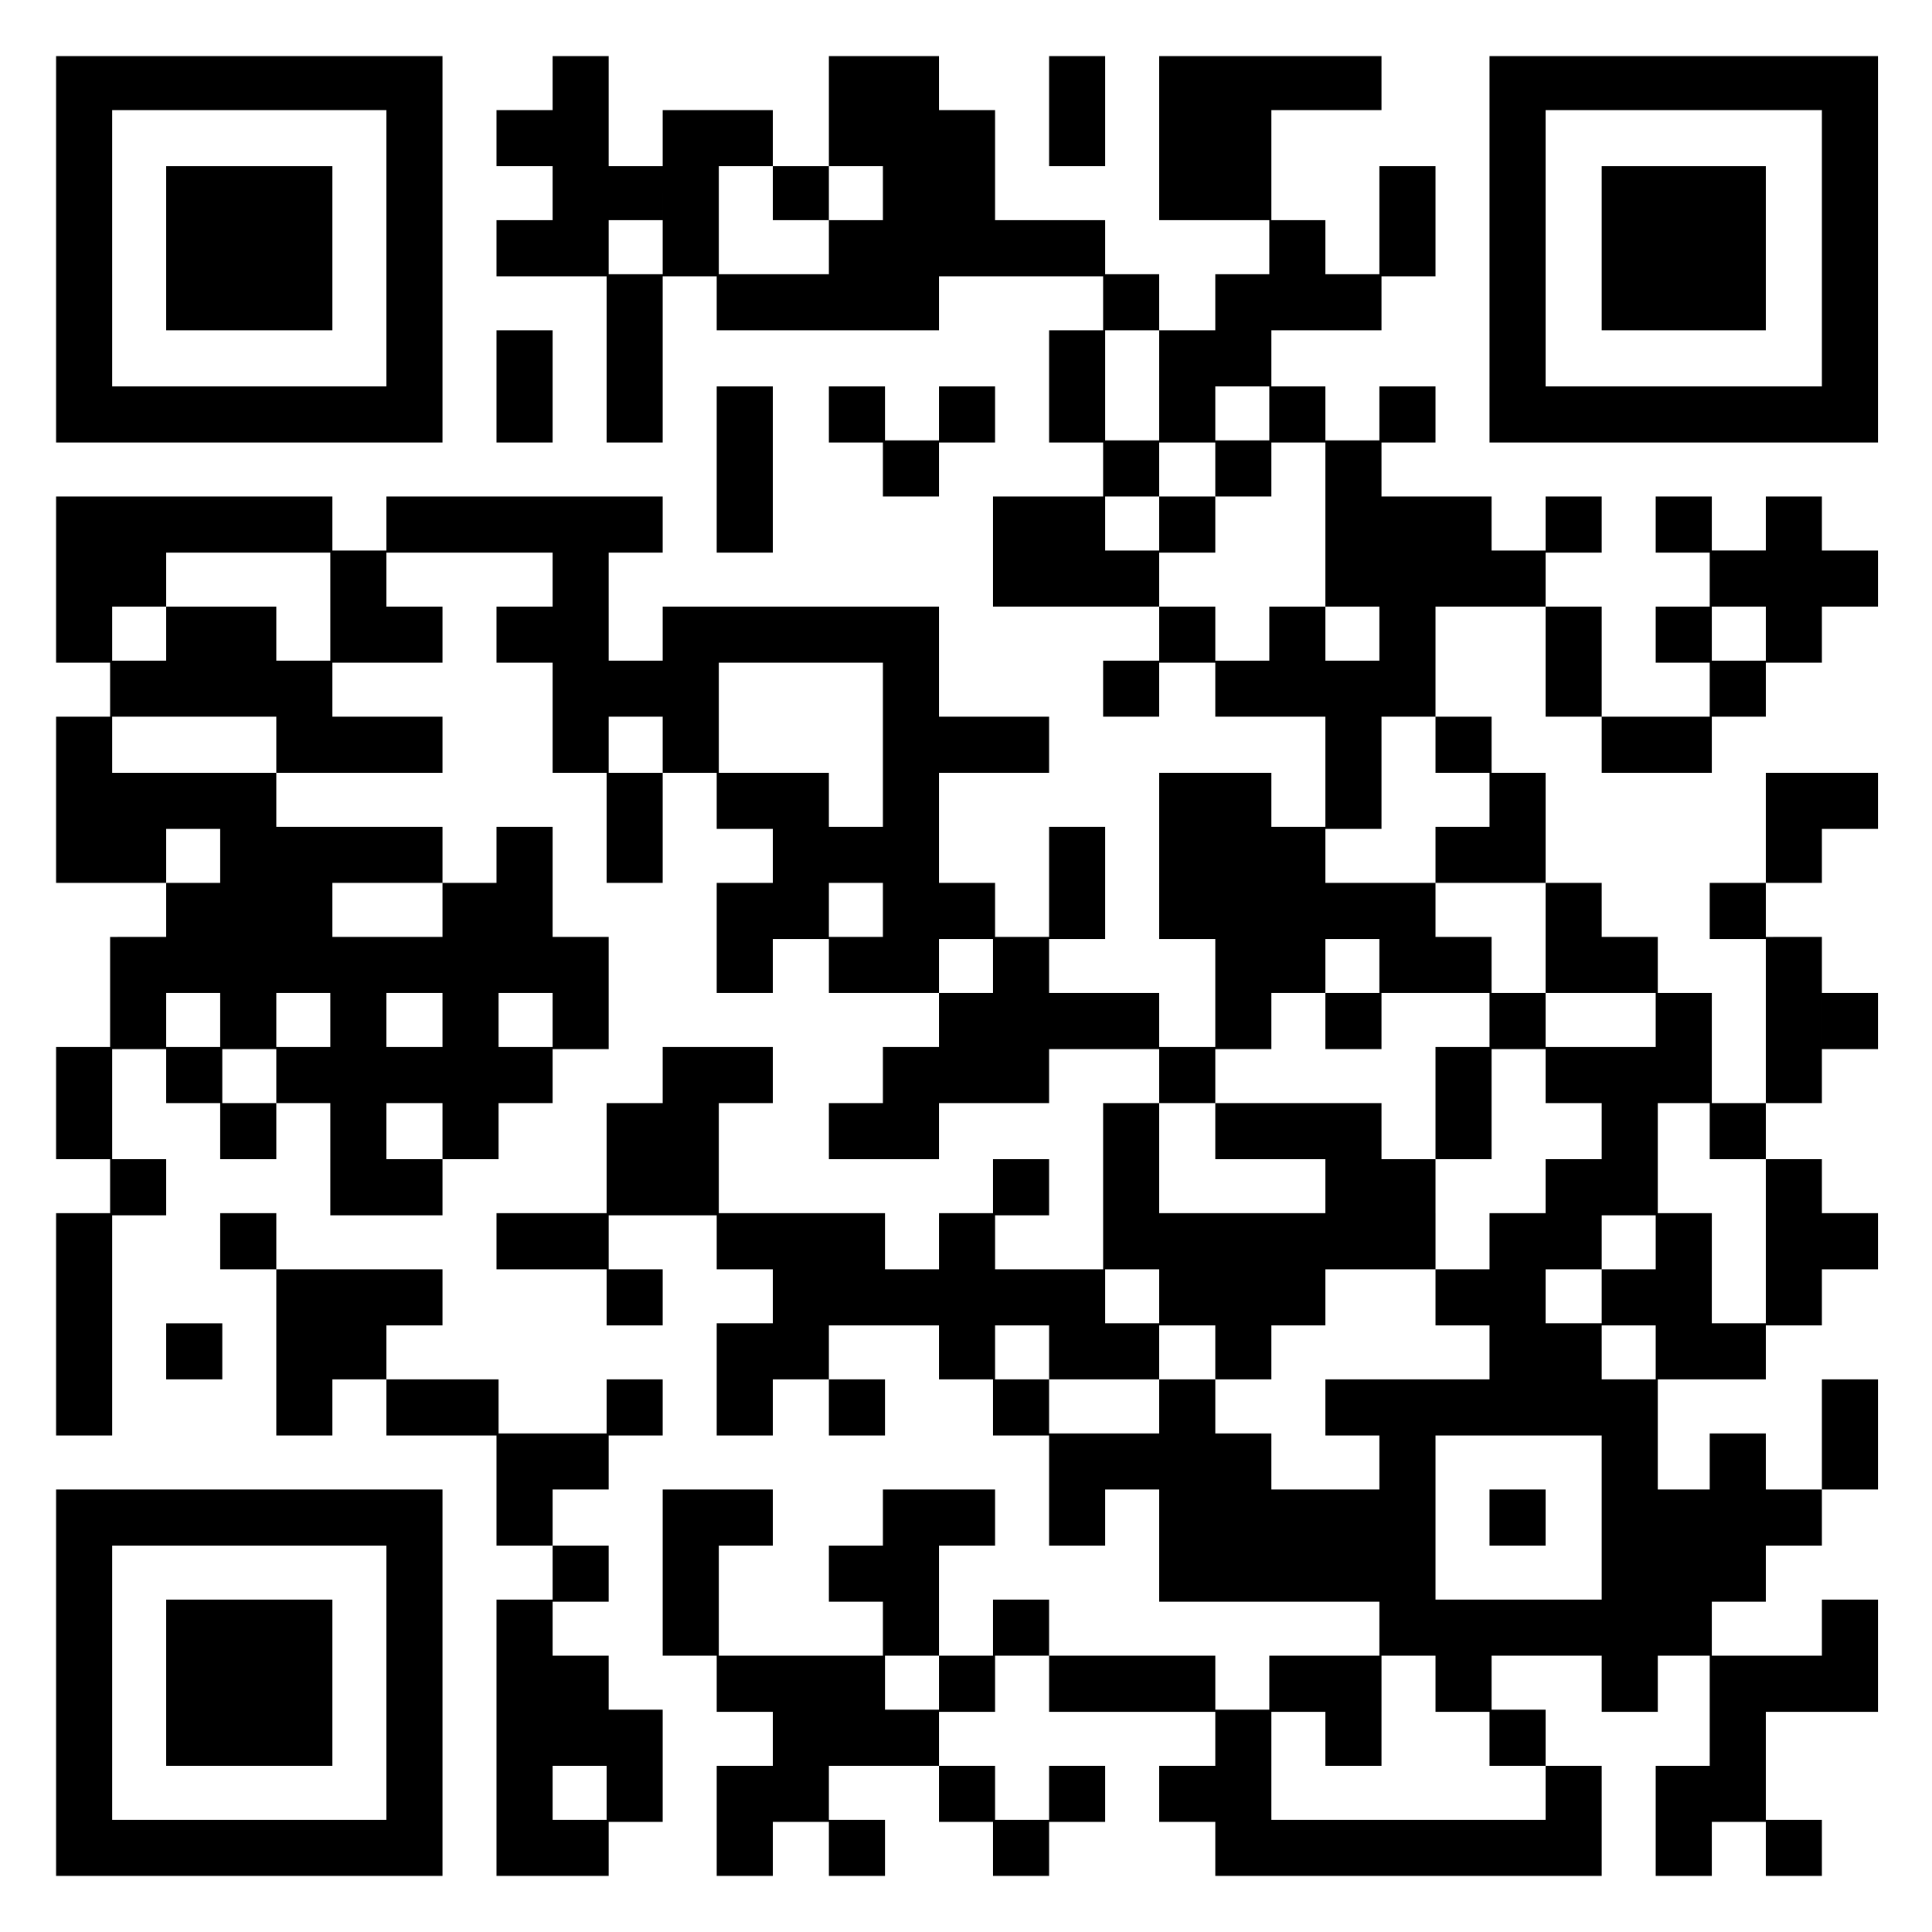
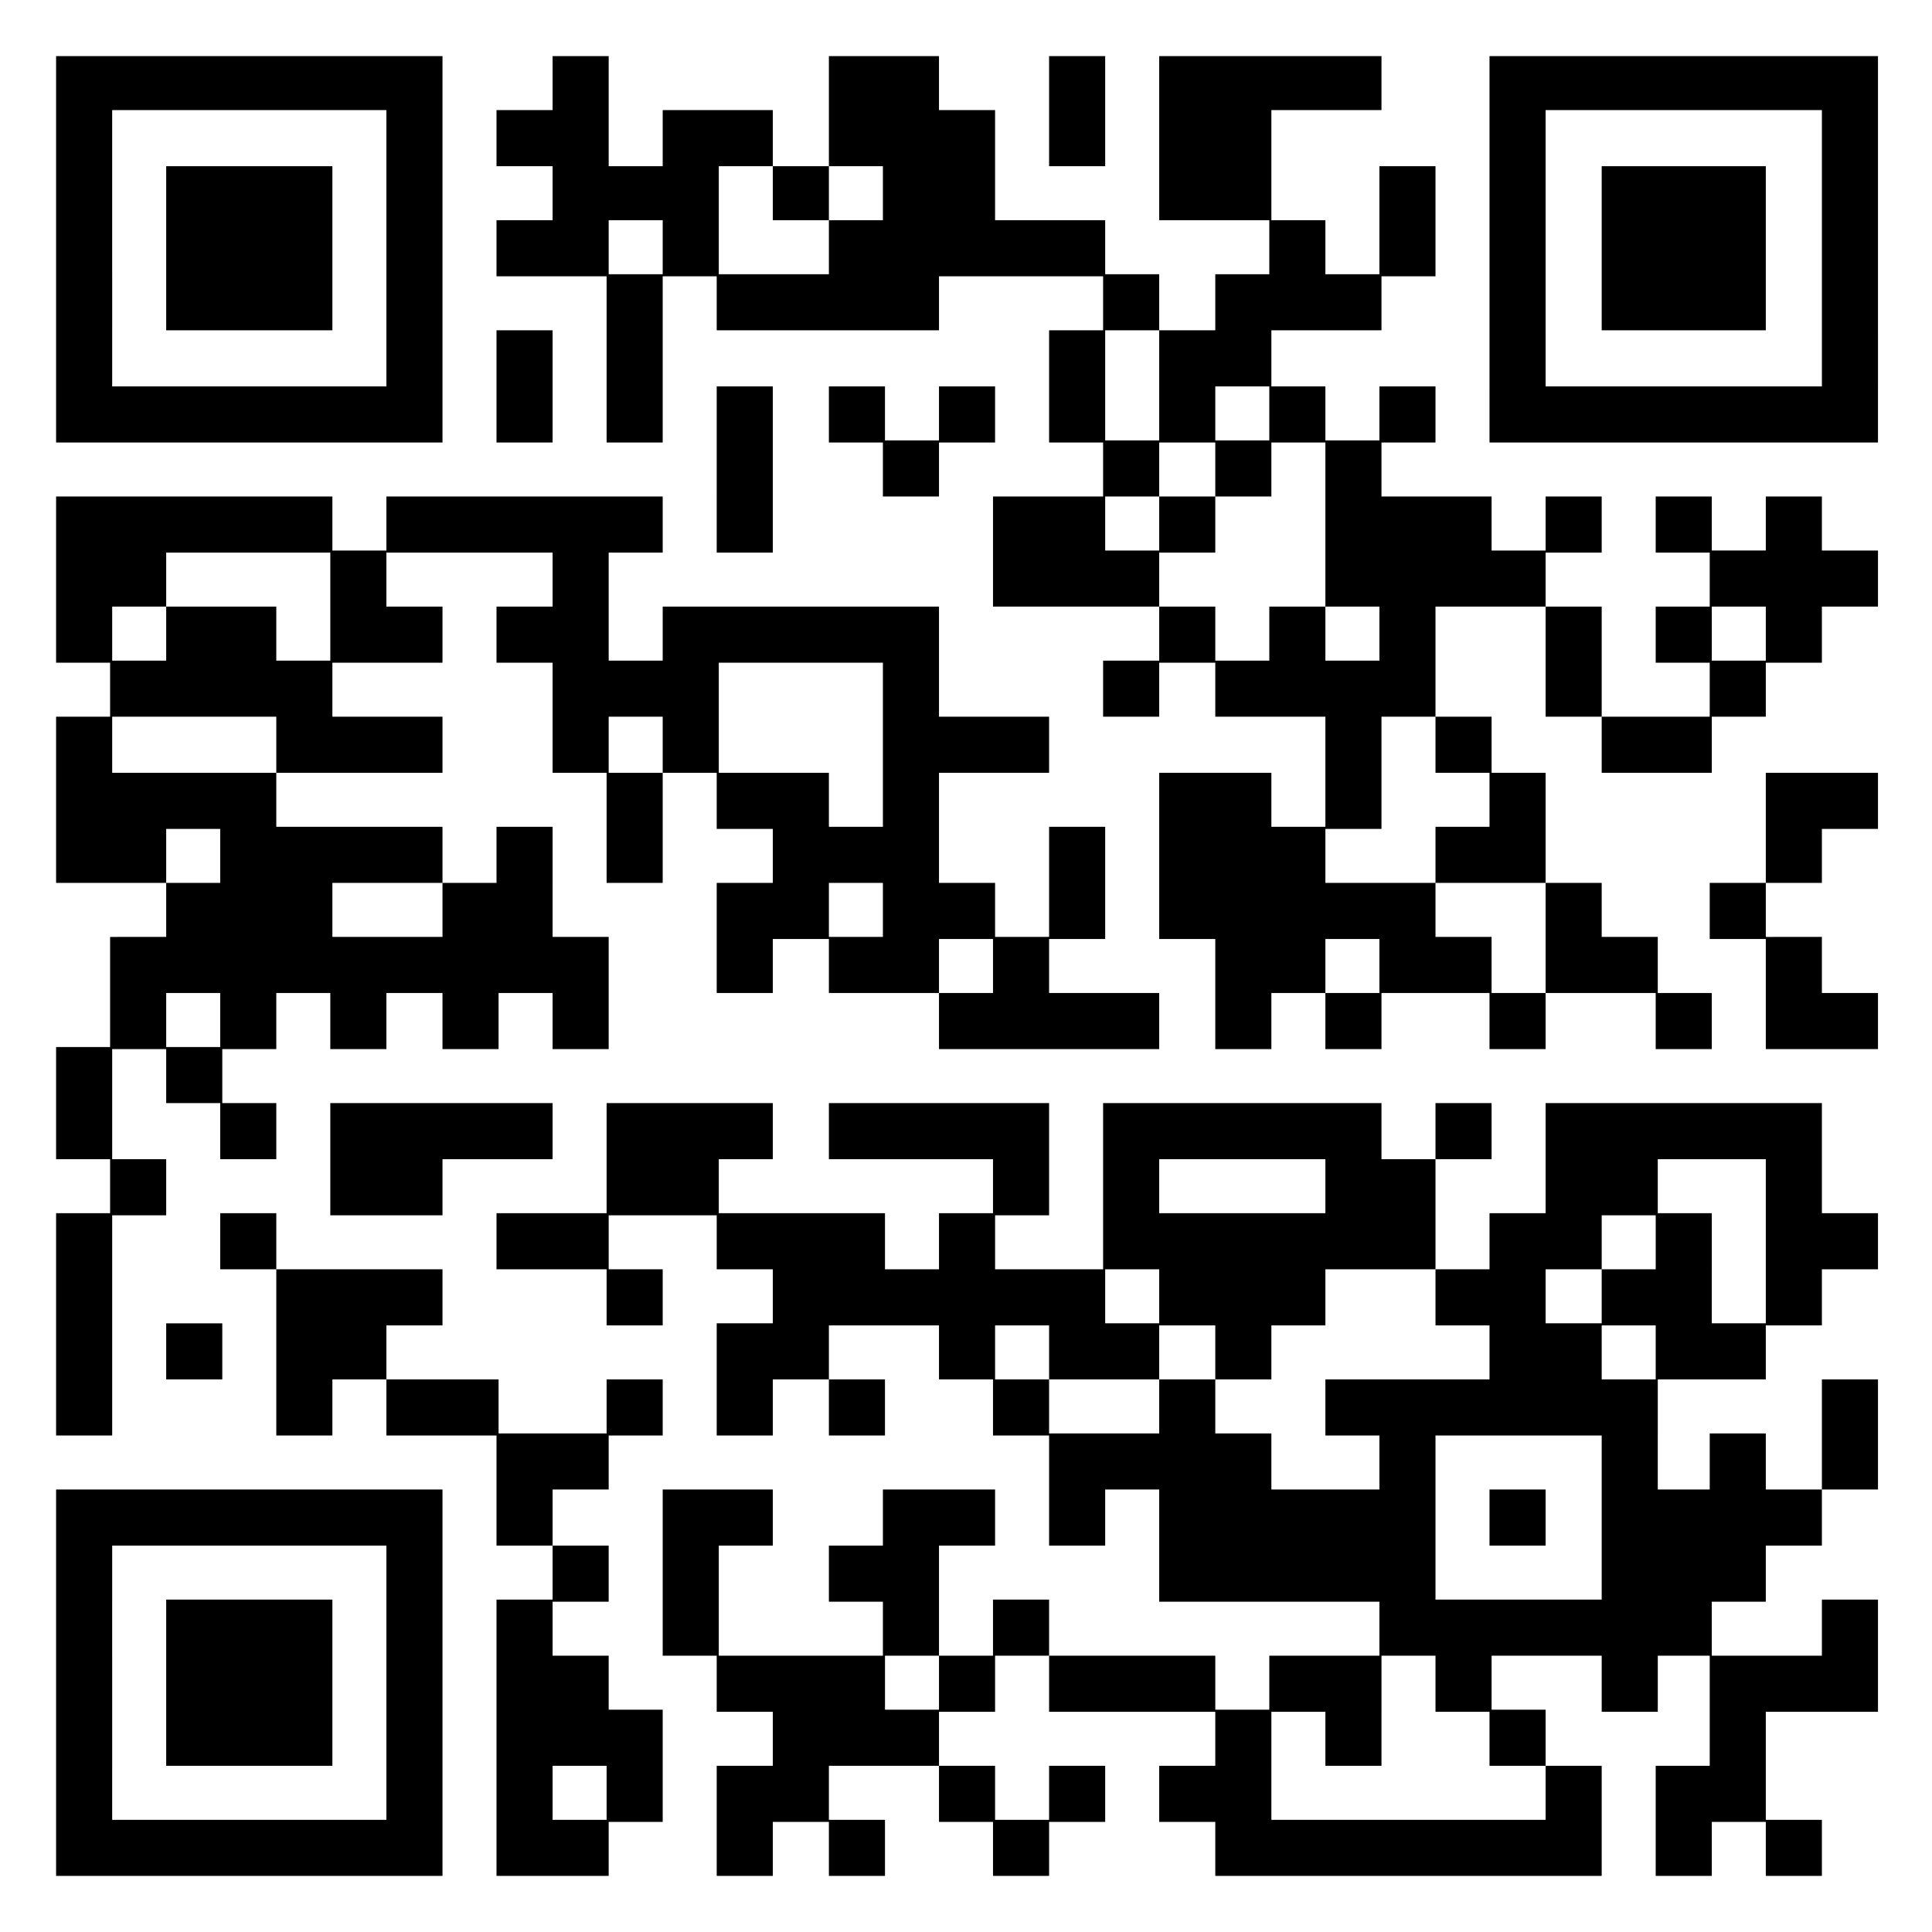
<svg xmlns="http://www.w3.org/2000/svg" width="93" height="93">
-   <path d="M0 0h93v93H0z" fill="#fff" />
-   <path d="M2.7 90.3h2.7v-2.7H2.7v2.7m2.6 0H8v-2.7H5.3v2.7m2.7 0h2.7v-2.7H8v2.7m2.6 0h2.7v-2.7h-2.7v2.7m2.7 0H16v-2.7h-2.7v2.7m2.6 0h2.7v-2.7h-2.7v2.7m2.7 0h2.7v-2.7h-2.7v2.7m5.3 0h2.7v-2.7h-2.7v2.7m2.7 0h2.7v-2.7h-2.7v2.7m7.9 0h2.7v-2.7h-2.7v2.7m5.4 0h2.7v-2.7h-2.7v2.7m7.9 0h2.7v-2.7h-2.7v2.7m10.7 0h2.7v-2.7h-2.7v2.7m2.6 0h2.7v-2.7h-2.7v2.7m2.7 0h2.7v-2.7h-2.7v2.7m2.6 0h2.7v-2.7h-2.7v2.7m2.7 0h2.7v-2.7h-2.7v2.7m2.6 0h2.7v-2.7h-2.7v2.7m2.7 0h2.7v-2.7h-2.7v2.7m5.3 0h2.7v-2.7h-2.7v2.7m5.3 0h2.7v-2.7H85v2.7M2.7 87.7h2.7V85H2.7v2.7m15.9 0h2.7V85h-2.7v2.7m5.3 0h2.7V85h-2.7v2.7m5.3 0h2.7V85h-2.7v2.7m5.3 0h2.7V85h-2.7v2.7m2.7 0h2.7V85h-2.7v2.7m8 0h2.7V85h-2.7v2.7m5.3 0h2.7V85h-2.7v2.7m5.3 0h2.7V85h-2.7v2.7m2.7 0h2.7V85h-2.7v2.7m15.9 0h2.7V85h-2.7v2.7m5.3 0h2.7V85h-2.7v2.7m2.7 0H85V85h-2.7v2.7M2.7 85h2.7v-2.7H2.7V85M8 85h2.7v-2.7H8V85m2.6 0h2.7v-2.7h-2.7V85m2.7 0H16v-2.7h-2.7V85m5.3 0h2.7v-2.7h-2.7V85m5.3 0h2.7v-2.7h-2.7V85m2.7 0h2.7v-2.7h-2.7V85m2.6 0h2.7v-2.7h-2.7V85m8 0h2.7v-2.7h-2.7V85m2.7 0h2.7v-2.7h-2.7V85m2.6 0h2.7v-2.7h-2.7V85m16 0h2.7v-2.7h-2.7V85m5.3 0h2.7v-2.7h-2.7V85m7.9 0h2.7v-2.7h-2.7V85m10.7 0H85v-2.7h-2.7V85M2.7 82.4h2.7v-2.7H2.7v2.7m5.3 0h2.7v-2.7H8v2.7m2.6 0h2.7v-2.7h-2.7v2.7m2.7 0H16v-2.7h-2.7v2.7m5.3 0h2.7v-2.7h-2.7v2.7m5.3 0h2.7v-2.7h-2.7v2.7m2.7 0h2.7v-2.7h-2.7v2.7m7.9 0h2.7v-2.7h-2.7v2.7m2.7 0h2.7v-2.7h-2.7v2.7m2.7 0h2.7v-2.7h-2.7v2.7m5.3 0h2.7v-2.7h-2.7v2.7m5.3 0h2.7v-2.7h-2.7v2.7m2.6 0h2.7v-2.7h-2.7v2.7m2.7 0h2.7v-2.7h-2.7v2.7m5.3 0h2.7v-2.7h-2.7v2.7m2.7 0h2.7v-2.7h-2.7v2.7m5.3 0h2.7v-2.7h-2.7v2.7m8 0h2.7v-2.7h-2.7v2.7m5.3 0H85v-2.7h-2.7v2.7m2.7 0h2.7v-2.7H85v2.7m2.7 0h2.7v-2.7h-2.7v2.7m-85-2.7h2.7V77H2.7v2.7m5.3 0h2.7V77H8v2.7m2.6 0h2.7V77h-2.7v2.7m2.7 0H16V77h-2.7v2.7m5.3 0h2.7V77h-2.7v2.7m5.3 0h2.7V77h-2.7v2.7m8 0h2.7V77h-2.7v2.7m10.6 0h2.7V77h-2.7v2.7m5.3 0h2.7V77h-2.7v2.7m18.6 0h2.7V77h-2.7v2.7m2.7 0h2.7V77h-2.7v2.7m2.6 0h2.7V77h-2.7v2.7m2.7 0h2.7V77h-2.7v2.7m2.7 0h2.7V77h-2.7v2.7m2.6 0h2.7V77h-2.7v2.7m8 0h2.7V77h-2.7v2.7m-85-2.6h2.7v-2.7H2.7v2.7m15.9 0h2.7v-2.7h-2.7v2.7m8 0h2.7v-2.7h-2.7v2.7m5.3 0h2.7v-2.7h-2.7v2.7m8 0h2.7v-2.7h-2.7v2.7m2.6 0h2.7v-2.7h-2.7v2.7m13.3 0h2.7v-2.7h-2.7v2.7m2.7 0h2.7v-2.7h-2.7v2.7m2.6 0h2.7v-2.7h-2.7v2.7m2.7 0h2.7v-2.7h-2.7v2.7m2.6 0h2.7v-2.7h-2.7v2.7m10.7 0h2.7v-2.7h-2.7v2.7m2.6 0h2.7v-2.7h-2.7v2.7m2.7 0H85v-2.7h-2.7v2.7M2.7 74.4h2.7v-2.7H2.7v2.7m2.6 0H8v-2.7H5.3v2.7m2.7 0h2.7v-2.7H8v2.7m2.6 0h2.7v-2.7h-2.7v2.7m2.7 0H16v-2.7h-2.7v2.7m2.6 0h2.7v-2.7h-2.7v2.7m2.7 0h2.7v-2.7h-2.7v2.7m5.3 0h2.7v-2.7h-2.7v2.7m8 0h2.7v-2.7h-2.7v2.7m2.6 0h2.7v-2.7h-2.7v2.7m8 0h2.7v-2.7h-2.7v2.7m2.7 0h2.7v-2.7h-2.7v2.7m5.3 0h2.7v-2.7h-2.7v2.7m5.3 0h2.7v-2.7h-2.7v2.7m2.7 0h2.7v-2.7h-2.7v2.7m2.6 0h2.7v-2.7h-2.7v2.7m2.7 0h2.7v-2.7h-2.7v2.7m2.6 0h2.7v-2.7h-2.7v2.7m5.3 0h2.7v-2.7h-2.7v2.7m5.4 0h2.7v-2.7h-2.7v2.7m2.6 0h2.7v-2.7h-2.7v2.7m2.7 0H85v-2.7h-2.7v2.7m2.7 0h2.7v-2.7H85v2.7m-61.1-2.7h2.7V69h-2.7v2.7m2.7 0h2.7V69h-2.7v2.7m23.9 0h2.7V69h-2.7v2.7m2.6 0h2.7V69h-2.7v2.7m2.7 0h2.7V69h-2.7v2.7m2.7 0h2.7V69h-2.7v2.7m7.9 0h2.7V69h-2.7v2.7m10.7 0h2.7V69h-2.7v2.7m5.3 0H85V69h-2.7v2.7m5.4 0h2.7V69h-2.7v2.7m-85-2.6h2.7v-2.7H2.7v2.7m10.6 0H16v-2.7h-2.7v2.7m5.3 0h2.7v-2.7h-2.7v2.7m2.7 0H24v-2.7h-2.7v2.7m7.9 0h2.7v-2.7h-2.7v2.7m5.3 0h2.7v-2.7h-2.7v2.7m5.4 0h2.7v-2.7h-2.7v2.7m7.9 0h2.7v-2.7h-2.7v2.7m8 0h2.7v-2.7h-2.7v2.7m8 0h2.7v-2.7h-2.7v2.7m2.6 0h2.7v-2.7h-2.7v2.7m2.7 0h2.7v-2.7h-2.7v2.7m2.6 0h2.7v-2.7h-2.7v2.7m2.7 0h2.7v-2.7h-2.7v2.7m2.7 0h2.7v-2.7h-2.7v2.7m10.6 0h2.7v-2.7h-2.7v2.7m-85-2.7h2.7v-2.7H2.7v2.7m5.3 0h2.7v-2.7H8v2.7m5.3 0H16v-2.7h-2.7v2.7m2.6 0h2.7v-2.7h-2.7v2.7m18.6 0h2.7v-2.7h-2.7v2.7m2.7 0h2.7v-2.7h-2.7v2.7m8 0h2.7v-2.7h-2.7v2.7m5.3 0h2.7v-2.7h-2.7v2.7m2.6 0h2.7v-2.7h-2.7v2.7m5.4 0h2.7v-2.7h-2.7v2.7m13.2 0h2.7v-2.7h-2.7v2.7m2.7 0h2.7v-2.7h-2.7v2.7m5.3 0h2.7v-2.7h-2.7v2.7m2.7 0H85v-2.7h-2.7v2.7M2.7 63.8h2.7v-2.7H2.7v2.7m10.6 0H16v-2.7h-2.7v2.7m2.6 0h2.7v-2.7h-2.7v2.7m2.7 0h2.7v-2.7h-2.7v2.7m10.6 0h2.7v-2.7h-2.7v2.7m8 0h2.7v-2.7h-2.7v2.7m2.7 0h2.7v-2.7h-2.7v2.7m2.6 0h2.7v-2.7h-2.7v2.7m2.7 0h2.7v-2.7h-2.7v2.7m2.6 0h2.7v-2.7h-2.7v2.7m2.7 0h2.7v-2.7h-2.7v2.7m5.3 0h2.7v-2.7h-2.7v2.7m2.7 0h2.7v-2.7h-2.7v2.7m2.6 0h2.7v-2.7h-2.7v2.7m8 0h2.7v-2.7h-2.7v2.7m2.6 0h2.7v-2.7h-2.7v2.7m5.4 0h2.7v-2.7h-2.7v2.7m2.6 0h2.7v-2.7h-2.7v2.7m5.3 0h2.7v-2.7H85v2.7M2.7 61.1h2.7v-2.7H2.7v2.7m7.9 0h2.7v-2.7h-2.7v2.7m13.3 0h2.7v-2.7h-2.7v2.7m2.7 0h2.7v-2.7h-2.7v2.7m7.9 0h2.7v-2.7h-2.7v2.7m2.7 0h2.7v-2.7h-2.7v2.7m2.7 0h2.7v-2.7h-2.7v2.7m5.3 0h2.7v-2.7h-2.7v2.7m7.9 0h2.7v-2.7h-2.7v2.7m2.7 0h2.7v-2.7h-2.7v2.7m2.7 0h2.7v-2.7h-2.7v2.7m2.6 0h2.7v-2.7h-2.7v2.7m2.7 0h2.7v-2.7h-2.7v2.7m2.6 0h2.7v-2.7h-2.7v2.7m5.3 0h2.7v-2.7h-2.7v2.7m2.7 0h2.7v-2.7h-2.7v2.7m5.3 0h2.7v-2.7h-2.7v2.7m5.3 0h2.7v-2.7H85v2.7m2.7 0h2.7v-2.7h-2.7v2.7M5.3 58.5H8v-2.7H5.3v2.7m10.6 0h2.7v-2.7h-2.7v2.7m2.7 0h2.7v-2.7h-2.7v2.7m10.6 0h2.7v-2.7h-2.7v2.7m2.7 0h2.7v-2.7h-2.7v2.7m15.9 0h2.7v-2.7h-2.7v2.7m5.3 0h2.7v-2.7h-2.7v2.7m10.7 0h2.7v-2.7h-2.7v2.7m2.6 0h2.7v-2.7h-2.7v2.7m8 0h2.7v-2.7h-2.7v2.7m2.7 0h2.7v-2.7h-2.7v2.7m7.9 0h2.7v-2.7H85v2.7M2.7 55.8h2.7v-2.7H2.7v2.7m7.9 0h2.7v-2.7h-2.7v2.7m5.3 0h2.7v-2.7h-2.7v2.7m5.4 0H24v-2.7h-2.7v2.7m7.9 0h2.7v-2.7h-2.7v2.7m2.7 0h2.7v-2.7h-2.7v2.7m8 0h2.7v-2.7h-2.7v2.7m2.6 0h2.7v-2.7h-2.7v2.7m10.6 0h2.7v-2.7h-2.7v2.7m5.4 0h2.7v-2.7h-2.7v2.7m2.6 0h2.7v-2.7h-2.7v2.7m2.7 0h2.7v-2.7h-2.7v2.7m5.3 0h2.7v-2.7h-2.7v2.7m8 0h2.7v-2.7h-2.7v2.7m5.3 0H85v-2.7h-2.7v2.7M2.7 53.1h2.7v-2.7H2.7v2.7m5.3 0h2.7v-2.7H8v2.7m5.3 0H16v-2.7h-2.7v2.7m2.6 0h2.7v-2.7h-2.7v2.7m2.7 0h2.7v-2.7h-2.7v2.7m2.7 0H24v-2.7h-2.7v2.7m2.6 0h2.7v-2.7h-2.7v2.7m8 0h2.7v-2.7h-2.7v2.7m2.6 0h2.7v-2.7h-2.7v2.7m8 0h2.7v-2.7h-2.7v2.7m2.7 0h2.7v-2.7h-2.7v2.7m2.6 0h2.7v-2.7h-2.7v2.7m8 0h2.7v-2.7h-2.7v2.7m13.3 0h2.7v-2.7h-2.7v2.7m5.3 0h2.7v-2.7h-2.7v2.7m2.7 0h2.7v-2.7h-2.7v2.7m2.6 0h2.7v-2.7h-2.7v2.7m5.3 0h2.7v-2.7H85v2.7M5.3 50.5H8v-2.7H5.3v2.7m5.3 0h2.7v-2.7h-2.7v2.7m5.3 0h2.7v-2.7h-2.7v2.7m5.4 0H24v-2.7h-2.7v2.7m5.3 0h2.7v-2.7h-2.7v2.7m18.6 0h2.7v-2.7h-2.7v2.7m2.6 0h2.7v-2.7h-2.7v2.7m2.7 0h2.7v-2.7h-2.7v2.7m2.6 0h2.7v-2.7h-2.7v2.7m5.4 0h2.7v-2.7h-2.7v2.7m5.3 0h2.7v-2.7h-2.7v2.7m7.9 0h2.7v-2.7h-2.7v2.7m8 0h2.7v-2.7h-2.7v2.7m5.3 0h2.7v-2.7H85v2.7m2.7 0h2.7v-2.7h-2.7v2.7M5.3 47.8H8v-2.7H5.3v2.7m2.7 0h2.7v-2.7H8v2.7m2.6 0h2.7v-2.7h-2.7v2.7m2.7 0H16v-2.7h-2.7v2.7m2.6 0h2.7v-2.7h-2.7v2.7m2.7 0h2.7v-2.7h-2.7v2.7m2.7 0H24v-2.7h-2.7v2.7m2.6 0h2.7v-2.7h-2.7v2.7m2.7 0h2.7v-2.7h-2.7v2.7m7.9 0h2.7v-2.7h-2.7v2.7m5.4 0h2.7v-2.7h-2.7v2.7m2.6 0h2.7v-2.7h-2.7v2.7m5.3 0h2.7v-2.7h-2.7v2.7m10.7 0h2.7v-2.7h-2.7v2.7m2.6 0h2.7v-2.7h-2.7v2.7m5.3 0h2.7v-2.7h-2.7v2.7m2.7 0h2.7v-2.7h-2.7v2.7m5.3 0h2.7v-2.7h-2.7v2.7m2.7 0h2.7v-2.7h-2.7v2.7m7.9 0h2.7v-2.7H85v2.7M8 45.2h2.7v-2.7H8v2.7m2.6 0h2.7v-2.7h-2.7v2.7m2.7 0H16v-2.7h-2.7v2.7m8 0H24v-2.7h-2.7v2.7m2.6 0h2.7v-2.7h-2.7v2.7m10.6 0h2.7v-2.7h-2.7v2.7m2.7 0h2.7v-2.7h-2.7v2.7m5.3 0h2.7v-2.7h-2.7v2.7m2.7 0h2.7v-2.7h-2.7v2.7m5.3 0h2.7v-2.7h-2.7v2.7m5.3 0h2.7v-2.7h-2.7v2.7m2.7 0h2.7v-2.7h-2.7v2.7m2.6 0h2.7v-2.7h-2.7v2.7m2.7 0h2.7v-2.7h-2.7v2.7m2.6 0h2.7v-2.7h-2.7v2.7m8 0h2.7v-2.7h-2.7v2.7m8 0H85v-2.7h-2.7v2.7M2.7 42.5h2.7v-2.7H2.7v2.7m2.6 0H8v-2.7H5.3v2.7m5.3 0h2.7v-2.7h-2.7v2.7m2.7 0H16v-2.7h-2.7v2.7m2.6 0h2.7v-2.7h-2.7v2.7m2.7 0h2.7v-2.7h-2.7v2.7m5.3 0h2.7v-2.7h-2.7v2.7m5.3 0h2.7v-2.7h-2.7v2.7m8 0h2.7v-2.7h-2.7v2.7m2.7 0h2.7v-2.7h-2.7v2.7m2.6 0h2.7v-2.7h-2.7v2.7m8 0h2.7v-2.7h-2.7v2.7m5.3 0h2.7v-2.7h-2.7v2.7m2.7 0h2.7v-2.7h-2.7v2.7m2.6 0h2.7v-2.7h-2.7v2.7m8 0h2.7v-2.7h-2.7v2.7m2.6 0h2.7v-2.7h-2.7v2.7m13.3 0h2.7v-2.7H85v2.7M2.7 39.9h2.7v-2.7H2.7v2.7m2.6 0H8v-2.7H5.3v2.7m2.7 0h2.7v-2.7H8v2.7m2.6 0h2.7v-2.7h-2.7v2.7m18.6 0h2.7v-2.7h-2.7v2.7m5.3 0h2.7v-2.7h-2.7v2.7m2.7 0h2.7v-2.7h-2.7v2.7m5.3 0h2.7v-2.7h-2.7v2.7m13.3 0h2.7v-2.7h-2.7v2.7m2.7 0h2.7v-2.7h-2.7v2.7m5.3 0h2.7v-2.7h-2.7v2.7m7.9 0h2.7v-2.7h-2.7v2.7m13.3 0h2.7v-2.7H85v2.7m2.7 0h2.7v-2.7h-2.7v2.7m-85-2.7h2.7v-2.7H2.7v2.7m10.6 0H16v-2.7h-2.7v2.7m2.6 0h2.7v-2.7h-2.7v2.7m2.7 0h2.7v-2.7h-2.7v2.7m8 0h2.7v-2.7h-2.7v2.7m5.3 0h2.7v-2.7h-2.7v2.7m10.6 0h2.7v-2.7h-2.7v2.7m2.7 0h2.7v-2.7h-2.7v2.7m2.6 0h2.7v-2.7h-2.7v2.7m16 0h2.7v-2.7h-2.7v2.7m5.3 0h2.7v-2.7h-2.7v2.7m8 0h2.7v-2.7h-2.7v2.7m2.6 0h2.7v-2.7h-2.7v2.7M5.3 34.5H8v-2.7H5.3v2.7m2.7 0h2.7v-2.7H8v2.7m2.6 0h2.7v-2.7h-2.7v2.7m2.7 0H16v-2.7h-2.7v2.7m13.3 0h2.7v-2.7h-2.7v2.7m2.6 0h2.7v-2.7h-2.7v2.7m2.7 0h2.7v-2.7h-2.7v2.7m10.6 0h2.7v-2.7h-2.7v2.7m10.6 0h2.7v-2.7h-2.7v2.7m5.4 0h2.7v-2.7h-2.7v2.7m2.6 0h2.7v-2.7h-2.7v2.7m2.7 0h2.7v-2.7h-2.7v2.7m2.6 0h2.7v-2.7h-2.7v2.7m8 0h2.7v-2.7h-2.7v2.7m8 0H85v-2.7h-2.7v2.7M2.7 31.9h2.7v-2.7H2.7v2.7m5.3 0h2.7v-2.7H8v2.7m2.6 0h2.7v-2.7h-2.7v2.7m5.3 0h2.7v-2.7h-2.7v2.7m2.7 0h2.7v-2.7h-2.7v2.7m5.3 0h2.7v-2.7h-2.7v2.7m2.7 0h2.7v-2.7h-2.7v2.7m5.3 0h2.7v-2.7h-2.7v2.7m2.6 0h2.7v-2.7h-2.7v2.7m2.7 0h2.7v-2.7h-2.7v2.7m2.7 0h2.7v-2.7h-2.7v2.7m2.6 0h2.7v-2.7h-2.7v2.7m13.3 0h2.7v-2.7h-2.7v2.7m5.3 0h2.7v-2.7h-2.7v2.7m5.3 0h2.7v-2.7h-2.7v2.7m8 0h2.7v-2.7h-2.7v2.7m5.3 0h2.7v-2.7h-2.7v2.7m5.3 0h2.7v-2.7H85v2.7M2.7 29.2h2.7v-2.7H2.7v2.7m2.6 0H8v-2.7H5.3v2.7m10.6 0h2.7v-2.7h-2.7v2.7m10.7 0h2.7v-2.7h-2.7v2.7m21.2 0h2.7v-2.7h-2.7v2.7m2.7 0h2.7v-2.7h-2.7v2.7m2.6 0h2.7v-2.7h-2.7v2.7m10.7 0h2.7v-2.7h-2.7v2.7m2.6 0h2.7v-2.7h-2.7v2.7m2.7 0h2.7v-2.7h-2.7v2.7m2.6 0h2.7v-2.7h-2.7v2.7m10.7 0H85v-2.7h-2.7v2.7m2.7 0h2.7v-2.7H85v2.7m2.7 0h2.7v-2.7h-2.7v2.7m-85-2.6h2.7v-2.7H2.7v2.7m2.6 0H8v-2.7H5.3v2.7m2.7 0h2.7v-2.7H8v2.7m2.6 0h2.7v-2.7h-2.7v2.7m2.7 0H16v-2.7h-2.7v2.7m5.3 0h2.7v-2.7h-2.7v2.7m2.7 0H24v-2.7h-2.7v2.7m2.6 0h2.7v-2.7h-2.7v2.7m2.7 0h2.7v-2.7h-2.7v2.7m2.6 0h2.7v-2.7h-2.7v2.7m5.3 0h2.7v-2.7h-2.7v2.7m13.3 0h2.7v-2.7h-2.7v2.7m2.7 0h2.7v-2.7h-2.7v2.7m5.3 0h2.7v-2.7h-2.7v2.7m8 0h2.7v-2.7h-2.7v2.7m2.6 0h2.7v-2.7h-2.7v2.7m2.7 0h2.7v-2.7h-2.7v2.7m5.3 0h2.7v-2.7h-2.7v2.7m5.3 0h2.7v-2.7h-2.7v2.7m5.3 0h2.7v-2.7H85v2.7m-50.5-2.7h2.7v-2.7h-2.7v2.7m8 0h2.7v-2.7h-2.7v2.7m10.6 0h2.7v-2.7h-2.7v2.7m5.4 0h2.7v-2.7h-2.7v2.7m5.3 0h2.7v-2.7h-2.7v2.7M2.7 21.3h2.7v-2.7H2.7v2.7m2.6 0H8v-2.7H5.3v2.7m2.7 0h2.7v-2.7H8v2.7m2.6 0h2.7v-2.7h-2.7v2.7m2.7 0H16v-2.7h-2.7v2.7m2.6 0h2.7v-2.7h-2.7v2.7m2.7 0h2.7v-2.7h-2.7v2.7m5.3 0h2.7v-2.7h-2.7v2.7m5.3 0h2.7v-2.7h-2.7v2.7m5.3 0h2.7v-2.7h-2.7v2.7m5.4 0h2.7v-2.7h-2.7v2.7m5.3 0h2.7v-2.7h-2.7v2.7m5.3 0h2.7v-2.7h-2.7v2.7m5.3 0h2.7v-2.7h-2.7v2.7m5.3 0h2.7v-2.7h-2.7v2.7m5.3 0h2.7v-2.7h-2.7v2.7m5.3 0h2.7v-2.7h-2.7v2.7m2.7 0h2.7v-2.7h-2.7v2.7m2.7 0h2.7v-2.7h-2.7v2.7m2.6 0h2.7v-2.7h-2.7v2.7m2.7 0H85v-2.7h-2.7v2.7m2.7 0h2.7v-2.7H85v2.7m2.7 0h2.7v-2.7h-2.7v2.7m-85-2.7h2.7v-2.7H2.7v2.7m15.9 0h2.7v-2.7h-2.7v2.7m5.3 0h2.7v-2.7h-2.7v2.7m5.3 0h2.7v-2.7h-2.7v2.7m21.3 0h2.7v-2.7h-2.7v2.7m5.3 0h2.7v-2.7h-2.7v2.7m2.7 0h2.7v-2.7h-2.7v2.7m13.2 0h2.7v-2.7h-2.7v2.7m16 0h2.7v-2.7h-2.7v2.7m-85-2.7h2.7v-2.7H2.7v2.7m5.3 0h2.7v-2.7H8v2.7m2.6 0h2.7v-2.7h-2.7v2.7m2.7 0H16v-2.7h-2.7v2.7m5.3 0h2.7v-2.7h-2.7v2.7m10.6 0h2.7v-2.7h-2.7v2.7m5.3 0h2.7v-2.7h-2.7v2.7m2.7 0h2.7v-2.7h-2.7v2.7m2.7 0h2.7v-2.7h-2.7v2.7m2.6 0h2.7v-2.7h-2.7v2.7m10.6 0h2.7v-2.7h-2.7v2.7m5.4 0h2.7v-2.7h-2.7v2.7m2.6 0h2.7v-2.7h-2.7v2.7m2.7 0h2.7v-2.7h-2.7v2.7m7.9 0h2.7v-2.7h-2.7v2.7m5.4 0h2.7v-2.7h-2.7v2.7m2.6 0h2.7v-2.7h-2.7v2.7m2.7 0H85v-2.7h-2.7v2.7m5.4 0h2.7v-2.7h-2.7v2.7m-85-2.6h2.7v-2.7H2.7v2.7m5.3 0h2.7v-2.7H8v2.7m2.6 0h2.7v-2.7h-2.7v2.7m2.7 0H16v-2.7h-2.7v2.7m5.3 0h2.7v-2.7h-2.7v2.7m5.3 0h2.7v-2.7h-2.7v2.7m2.7 0h2.7v-2.7h-2.7v2.7m5.3 0h2.7v-2.7h-2.7v2.7m8 0h2.7v-2.7h-2.7v2.7m2.6 0h2.7v-2.7h-2.7v2.7m2.7 0h2.7v-2.7h-2.7v2.7m2.6 0h2.7v-2.7h-2.7v2.7m2.7 0h2.7v-2.7h-2.7v2.7m10.6 0h2.7v-2.7h-2.7v2.7m5.3 0h2.7v-2.7h-2.7v2.7m5.3 0h2.7v-2.7h-2.7v2.7m5.4 0h2.7v-2.7h-2.7v2.7m2.6 0h2.7v-2.7h-2.7v2.7m2.7 0H85v-2.7h-2.7v2.7m5.4 0h2.7v-2.7h-2.7v2.7m-85-2.7h2.7V8H2.7v2.6m5.3 0h2.7V8H8v2.6m2.6 0h2.7V8h-2.7v2.6m2.7 0H16V8h-2.7v2.6m5.3 0h2.7V8h-2.7v2.6m8 0h2.7V8h-2.7v2.6m2.6 0h2.7V8h-2.7v2.6m2.7 0h2.7V8h-2.7v2.6m5.3 0h2.7V8h-2.7v2.6m5.3 0h2.7V8h-2.7v2.6m2.7 0h2.7V8h-2.7v2.6m10.6 0h2.7V8h-2.7v2.6m2.7 0h2.7V8h-2.7v2.6m7.9 0h2.7V8h-2.7v2.6m5.3 0h2.7V8h-2.7v2.6m5.4 0h2.7V8h-2.7v2.6m2.6 0h2.7V8h-2.7v2.6m2.7 0H85V8h-2.7v2.6m5.4 0h2.7V8h-2.7v2.6M2.7 8h2.7V5.3H2.7V8m15.9 0h2.7V5.3h-2.7V8m5.3 0h2.7V5.3h-2.7V8m2.7 0h2.7V5.3h-2.7V8m5.3 0h2.7V5.3h-2.7V8m2.6 0h2.7V5.3h-2.7V8m5.4 0h2.7V5.3h-2.7V8m2.6 0h2.7V5.3h-2.7V8m2.7 0h2.7V5.3h-2.7V8m5.3 0h2.7V5.3h-2.7V8m5.3 0h2.7V5.3h-2.7V8m2.7 0h2.7V5.3h-2.7V8m13.2 0h2.7V5.3h-2.7V8m16 0h2.7V5.3h-2.7V8m-85-2.7h2.7V2.7H2.7v2.6m2.6 0H8V2.7H5.3v2.6m2.7 0h2.7V2.7H8v2.6m2.6 0h2.7V2.7h-2.7v2.6m2.7 0H16V2.7h-2.7v2.6m2.6 0h2.7V2.7h-2.7v2.6m2.7 0h2.7V2.7h-2.7v2.6m8 0h2.7V2.7h-2.7v2.6m13.3 0h2.7V2.7h-2.7v2.6m2.6 0h2.7V2.7h-2.7v2.6m8 0h2.7V2.7h-2.7v2.6m5.3 0h2.7V2.7h-2.7v2.6m2.7 0h2.7V2.7h-2.7v2.6m2.6 0h2.7V2.7h-2.7v2.6m2.7 0h2.7V2.7h-2.7v2.6m7.9 0h2.7V2.7h-2.7v2.6m2.7 0h2.7V2.7h-2.7v2.6m2.7 0h2.7V2.7h-2.7v2.6m2.6 0h2.7V2.7h-2.7v2.6m2.7 0H85V2.7h-2.7v2.6m2.7 0h2.7V2.7H85v2.6m2.7 0h2.7V2.7h-2.7v2.6h0z" />
+   <path d="M2.7 90.3h2.7v-2.7H2.7v2.7m2.6 0H8v-2.7H5.3v2.7m2.7 0h2.7v-2.7H8v2.7m2.6 0h2.7v-2.7h-2.7v2.7m2.7 0H16v-2.7h-2.7v2.7m2.6 0h2.7v-2.7h-2.7v2.7m2.7 0h2.7v-2.7h-2.7v2.7m5.3 0h2.7v-2.7h-2.7v2.7m2.7 0h2.7v-2.7h-2.7v2.7m7.9 0h2.7v-2.7h-2.7v2.7m5.4 0h2.7v-2.7h-2.7v2.7m7.9 0h2.7v-2.7h-2.7v2.7m10.7 0h2.7v-2.7h-2.7v2.7m2.6 0h2.7v-2.7h-2.7v2.7m2.7 0h2.7v-2.7h-2.7v2.7m2.6 0h2.7v-2.7h-2.7v2.7m2.7 0h2.7v-2.7h-2.7v2.7m2.6 0h2.7v-2.7h-2.7v2.7m2.7 0h2.7v-2.7h-2.7v2.7m5.3 0h2.7v-2.7h-2.7v2.7m5.3 0h2.7v-2.7H85v2.7M2.7 87.7h2.7V85H2.7v2.7m15.9 0h2.7V85h-2.7v2.7m5.3 0h2.7V85h-2.7v2.7m5.3 0h2.7V85h-2.7v2.7m5.3 0h2.7V85h-2.7v2.7m2.7 0h2.7V85h-2.7v2.7m8 0h2.7V85h-2.7v2.7m5.3 0h2.7V85h-2.7v2.7m5.3 0h2.7V85h-2.7v2.7m2.7 0h2.7V85h-2.7v2.7m15.9 0h2.7V85h-2.7v2.7m5.3 0h2.7V85h-2.7v2.7m2.7 0H85V85h-2.7v2.7M2.7 85h2.7v-2.7H2.7V85M8 85h2.7v-2.7H8V85m2.6 0h2.7v-2.7h-2.7V85m2.7 0H16v-2.7h-2.7V85m5.3 0h2.7v-2.7h-2.7V85m5.3 0h2.7v-2.7h-2.7V85m2.7 0h2.7v-2.7h-2.7V85m2.6 0h2.7v-2.7h-2.7V85m8 0h2.7v-2.7h-2.7V85m2.7 0h2.7v-2.7h-2.7V85m2.6 0h2.7v-2.7h-2.7V85m16 0h2.7v-2.7h-2.7V85m5.3 0h2.7v-2.7h-2.7V85m7.9 0h2.7v-2.7h-2.7V85m10.7 0H85v-2.7h-2.7V85M2.7 82.4h2.7v-2.7H2.7v2.7m5.3 0h2.7v-2.7H8v2.7m2.6 0h2.7v-2.7h-2.7v2.7m2.7 0H16v-2.7h-2.7v2.7m5.3 0h2.7v-2.7h-2.7v2.7m5.3 0h2.7v-2.7h-2.7v2.7m2.7 0h2.7v-2.7h-2.7v2.7m7.9 0h2.7v-2.7h-2.7v2.7m2.7 0h2.7v-2.7h-2.7v2.7m2.7 0h2.7v-2.7h-2.7v2.7m5.3 0h2.7v-2.7h-2.7v2.7m5.3 0h2.7v-2.7h-2.7v2.7m2.6 0h2.7v-2.7h-2.7v2.7m2.7 0h2.7v-2.7h-2.7v2.7m5.3 0h2.7v-2.7h-2.7v2.7m2.7 0h2.7v-2.7h-2.7v2.7m5.3 0h2.7v-2.7h-2.7v2.7m8 0h2.7v-2.7h-2.7v2.7m5.3 0H85v-2.7h-2.7v2.7m2.7 0h2.7v-2.7H85v2.7m2.7 0h2.7v-2.7h-2.7v2.7m-85-2.7h2.7V77H2.7v2.7m5.3 0h2.7V77H8v2.7m2.6 0h2.7V77h-2.7v2.7m2.7 0H16V77h-2.7v2.7m5.3 0h2.7V77h-2.7v2.7m5.3 0h2.7V77h-2.7v2.7m8 0h2.7V77h-2.7v2.7m10.6 0h2.7V77h-2.7v2.7m5.3 0h2.7V77h-2.7v2.7m18.6 0h2.7V77h-2.7v2.7m2.7 0h2.7V77h-2.7v2.7m2.6 0h2.7V77h-2.7v2.7m2.7 0h2.7V77h-2.7v2.7m2.7 0h2.7V77h-2.7v2.7m2.6 0h2.7V77h-2.7v2.7m8 0h2.7V77h-2.7v2.7m-85-2.6h2.7v-2.7H2.7v2.7m15.9 0h2.7v-2.7h-2.7v2.7m8 0h2.7v-2.7h-2.7v2.7m5.3 0h2.7v-2.7h-2.7v2.7m8 0h2.7v-2.7h-2.7v2.7m2.6 0h2.7v-2.7h-2.7v2.7m13.3 0h2.7v-2.7h-2.7v2.7m2.7 0h2.7v-2.7h-2.7v2.7m2.6 0h2.7v-2.7h-2.7v2.7m2.7 0h2.7v-2.7h-2.7v2.7m2.6 0h2.7v-2.7h-2.7v2.7m10.7 0h2.7v-2.7h-2.7v2.7m2.6 0h2.7v-2.7h-2.7v2.7m2.7 0H85v-2.7h-2.7v2.7M2.7 74.4h2.7v-2.7H2.7v2.7m2.6 0H8v-2.7H5.3v2.7m2.7 0h2.7v-2.7H8v2.7m2.6 0h2.7v-2.7h-2.7v2.7m2.7 0H16v-2.7h-2.7v2.7m2.6 0h2.7v-2.7h-2.7v2.7m2.7 0h2.7v-2.7h-2.7v2.7m5.3 0h2.7v-2.7h-2.7v2.7m8 0h2.7v-2.7h-2.7v2.7m2.6 0h2.7v-2.7h-2.7v2.7m8 0h2.7v-2.7h-2.7v2.7m2.7 0h2.7v-2.7h-2.7v2.7m5.3 0h2.7v-2.7h-2.7v2.7m5.3 0h2.7v-2.7h-2.7v2.7m2.7 0h2.7v-2.7h-2.7v2.7m2.6 0h2.7v-2.7h-2.7v2.7m2.7 0h2.7v-2.7h-2.7v2.7m2.6 0h2.7v-2.7h-2.7v2.7m5.3 0h2.7v-2.7h-2.7v2.7m5.4 0h2.7v-2.7h-2.7v2.7m2.6 0h2.7v-2.7h-2.7v2.7m2.7 0H85v-2.7h-2.7v2.7m2.7 0h2.7v-2.7H85v2.7m-61.1-2.7h2.7V69h-2.7v2.7m2.7 0h2.7V69h-2.7v2.7m23.9 0h2.7V69h-2.7v2.7m2.6 0h2.7V69h-2.7v2.7m2.7 0h2.7V69h-2.7v2.7m2.7 0h2.7V69h-2.7v2.7m7.9 0h2.7V69h-2.7v2.7m10.7 0h2.7V69h-2.7v2.7m5.3 0H85V69h-2.7v2.7m5.4 0h2.7V69h-2.7v2.7m-85-2.6h2.7v-2.7H2.7v2.7m10.6 0H16v-2.7h-2.7v2.7m5.3 0h2.7v-2.7h-2.7v2.7m2.7 0H24v-2.7h-2.7v2.7m7.9 0h2.7v-2.7h-2.7v2.7m5.3 0h2.7v-2.7h-2.7v2.7m5.4 0h2.7v-2.7h-2.7v2.7m7.9 0h2.7v-2.7h-2.7v2.7m8 0h2.7v-2.7h-2.7v2.7m8 0h2.7v-2.7h-2.7v2.7m2.6 0h2.7v-2.7h-2.7v2.7m2.7 0h2.7v-2.7h-2.7v2.7m2.6 0h2.7v-2.7h-2.7v2.7m2.7 0h2.7v-2.7h-2.7v2.7m2.7 0h2.7v-2.7h-2.7v2.7m10.6 0h2.7v-2.7h-2.7v2.7m-85-2.7h2.7v-2.7H2.7v2.7m5.3 0h2.7v-2.7H8v2.7m5.3 0H16v-2.7h-2.7v2.7m2.6 0h2.7v-2.7h-2.7v2.7m18.6 0h2.7v-2.7h-2.7v2.7m2.7 0h2.7v-2.7h-2.7v2.7m8 0h2.7v-2.7h-2.7v2.7m5.3 0h2.7v-2.7h-2.7v2.7m2.6 0h2.7v-2.7h-2.7v2.7m5.4 0h2.7v-2.7h-2.7v2.7m13.2 0h2.7v-2.7h-2.7v2.7m2.7 0h2.7v-2.7h-2.7v2.7m5.3 0h2.7v-2.7h-2.7v2.7m2.7 0H85v-2.7h-2.7v2.7M2.7 63.8h2.7v-2.7H2.7v2.7m10.6 0H16v-2.7h-2.7v2.7m2.6 0h2.7v-2.7h-2.7v2.7m2.7 0h2.7v-2.7h-2.7v2.7m10.6 0h2.7v-2.7h-2.7v2.7m8 0h2.7v-2.7h-2.7v2.7m2.7 0h2.7v-2.7h-2.7v2.7m2.6 0h2.7v-2.7h-2.7v2.7m2.7 0h2.7v-2.7h-2.7v2.7m2.6 0h2.7v-2.7h-2.7v2.7m2.7 0h2.7v-2.7h-2.7v2.7m5.3 0h2.7v-2.7h-2.7v2.7m2.7 0h2.7v-2.7h-2.7v2.7m2.6 0h2.7v-2.7h-2.7v2.7m8 0h2.7v-2.7h-2.7v2.7m2.6 0h2.7v-2.7h-2.7v2.7m5.4 0h2.7v-2.7h-2.7v2.7m2.6 0h2.7v-2.7h-2.7v2.7m5.3 0h2.7v-2.7H85v2.7M2.7 61.1h2.7v-2.7H2.7v2.7m7.9 0h2.7v-2.7h-2.7v2.7m13.3 0h2.7v-2.7h-2.7v2.7m2.7 0h2.7v-2.7h-2.7v2.7m7.9 0h2.7v-2.7h-2.7v2.7m2.7 0h2.7v-2.7h-2.7v2.7m2.7 0h2.7v-2.7h-2.7v2.7m5.3 0h2.7v-2.7h-2.7v2.7m7.9 0h2.7v-2.7h-2.7v2.7m2.7 0h2.7v-2.7h-2.7v2.7m2.7 0h2.7v-2.7h-2.7v2.7m2.6 0h2.7v-2.7h-2.7v2.7m2.7 0h2.7v-2.7h-2.7v2.7m2.6 0h2.7v-2.7h-2.7v2.7m5.3 0h2.7v-2.7h-2.7v2.7m2.7 0h2.7v-2.7h-2.7v2.7m5.3 0h2.7v-2.7h-2.7v2.7m5.3 0h2.7v-2.7H85v2.7m2.7 0h2.7v-2.7h-2.7v2.7M5.3 58.5H8v-2.7H5.3v2.7m10.6 0h2.7v-2.7h-2.7v2.7m2.7 0h2.7v-2.7h-2.7v2.7m10.6 0h2.7v-2.7h-2.7v2.7m2.7 0h2.7v-2.7h-2.7v2.7m15.9 0h2.7v-2.7h-2.7v2.7m5.3 0h2.7v-2.7h-2.7v2.7m10.7 0h2.7v-2.7h-2.7v2.7m2.6 0h2.7v-2.7h-2.7v2.7m8 0h2.7v-2.7h-2.7v2.7m2.7 0h2.7v-2.7h-2.7v2.7m7.9 0h2.7v-2.7H85v2.7M2.7 55.8h2.7v-2.7H2.7v2.7m7.9 0h2.7v-2.7h-2.7v2.7m5.3 0h2.7v-2.7h-2.7v2.7m5.4 0H24v-2.7h-2.7v2.7m7.9 0h2.7v-2.7h-2.7v2.7m2.7 0h2.7v-2.7h-2.7v2.7m8 0h2.7v-2.7h-2.7v2.7m2.6 0h2.7v-2.7h-2.7v2.7m10.6 0h2.7v-2.7h-2.7v2.7m5.4 0h2.7v-2.7h-2.7v2.7m2.6 0h2.7v-2.7h-2.7v2.7m2.7 0h2.7v-2.7h-2.7v2.7m5.3 0h2.7v-2.7h-2.7v2.7m8 0h2.7v-2.7h-2.7v2.7m5.3 0H85v-2.7h-2.7v2.7M2.7 53.1h2.7v-2.7H2.7v2.7m5.3 0h2.7v-2.7H8v2.7m5.3 0H16h-2.7v2.7m2.6 0h2.7v-2.7h-2.7v2.7m2.7 0h2.7v-2.7h-2.7v2.7m2.7 0H24v-2.7h-2.7v2.7m2.6 0h2.7v-2.7h-2.7v2.7m8 0h2.7v-2.7h-2.7v2.7m2.6 0h2.7v-2.7h-2.7v2.7m8 0h2.7v-2.7h-2.7v2.7m2.7 0h2.7v-2.7h-2.7v2.7m2.6 0h2.7v-2.7h-2.7v2.7m8 0h2.7v-2.7h-2.7v2.7m13.3 0h2.7v-2.7h-2.7v2.7m5.3 0h2.7v-2.7h-2.7v2.7m2.7 0h2.7v-2.7h-2.7v2.7m2.6 0h2.7v-2.7h-2.7v2.7m5.3 0h2.7v-2.7H85v2.7M5.3 50.5H8v-2.7H5.3v2.7m5.3 0h2.7v-2.7h-2.7v2.7m5.3 0h2.7v-2.7h-2.7v2.7m5.4 0H24v-2.7h-2.7v2.7m5.3 0h2.7v-2.7h-2.7v2.7m18.6 0h2.7v-2.7h-2.7v2.7m2.6 0h2.7v-2.7h-2.7v2.7m2.7 0h2.7v-2.7h-2.7v2.7m2.6 0h2.7v-2.7h-2.7v2.7m5.4 0h2.7v-2.7h-2.7v2.7m5.3 0h2.7v-2.7h-2.7v2.7m7.9 0h2.7v-2.7h-2.7v2.7m8 0h2.7v-2.7h-2.7v2.7m5.3 0h2.7v-2.7H85v2.7m2.7 0h2.7v-2.7h-2.7v2.7M5.3 47.8H8v-2.7H5.3v2.7m2.7 0h2.7v-2.7H8v2.7m2.6 0h2.7v-2.7h-2.7v2.7m2.7 0H16v-2.7h-2.7v2.7m2.6 0h2.7v-2.7h-2.7v2.7m2.7 0h2.7v-2.7h-2.7v2.7m2.7 0H24v-2.7h-2.7v2.7m2.6 0h2.7v-2.7h-2.7v2.7m2.7 0h2.7v-2.7h-2.7v2.7m7.9 0h2.7v-2.7h-2.7v2.7m5.4 0h2.7v-2.7h-2.7v2.7m2.6 0h2.7v-2.7h-2.7v2.7m5.3 0h2.7v-2.7h-2.7v2.7m10.7 0h2.7v-2.7h-2.7v2.7m2.6 0h2.7v-2.7h-2.7v2.7m5.3 0h2.7v-2.7h-2.7v2.7m2.7 0h2.7v-2.7h-2.7v2.7m5.3 0h2.7v-2.7h-2.7v2.7m2.7 0h2.7v-2.7h-2.7v2.7m7.9 0h2.7v-2.7H85v2.7M8 45.2h2.7v-2.7H8v2.7m2.6 0h2.7v-2.7h-2.7v2.7m2.7 0H16v-2.7h-2.7v2.7m8 0H24v-2.7h-2.7v2.7m2.6 0h2.7v-2.7h-2.7v2.7m10.6 0h2.7v-2.7h-2.7v2.7m2.7 0h2.7v-2.7h-2.7v2.7m5.3 0h2.7v-2.7h-2.7v2.7m2.7 0h2.7v-2.7h-2.7v2.7m5.3 0h2.7v-2.7h-2.7v2.7m5.3 0h2.7v-2.7h-2.7v2.7m2.7 0h2.7v-2.7h-2.7v2.7m2.6 0h2.7v-2.7h-2.7v2.7m2.7 0h2.7v-2.7h-2.7v2.7m2.6 0h2.7v-2.7h-2.7v2.7m8 0h2.7v-2.7h-2.7v2.7m8 0H85v-2.7h-2.7v2.7M2.7 42.5h2.7v-2.7H2.7v2.7m2.6 0H8v-2.7H5.3v2.7m5.3 0h2.7v-2.7h-2.7v2.7m2.7 0H16v-2.7h-2.7v2.7m2.6 0h2.7v-2.7h-2.7v2.7m2.7 0h2.7v-2.7h-2.7v2.7m5.3 0h2.7v-2.7h-2.7v2.7m5.3 0h2.7v-2.7h-2.7v2.7m8 0h2.7v-2.7h-2.7v2.7m2.7 0h2.7v-2.7h-2.7v2.7m2.6 0h2.7v-2.7h-2.7v2.7m8 0h2.7v-2.7h-2.7v2.7m5.3 0h2.7v-2.7h-2.7v2.7m2.7 0h2.7v-2.7h-2.7v2.7m2.6 0h2.7v-2.7h-2.7v2.7m8 0h2.7v-2.7h-2.7v2.7m2.6 0h2.7v-2.7h-2.7v2.7m13.3 0h2.7v-2.7H85v2.7M2.7 39.9h2.7v-2.7H2.7v2.7m2.6 0H8v-2.7H5.3v2.7m2.7 0h2.7v-2.7H8v2.7m2.6 0h2.7v-2.7h-2.7v2.7m18.6 0h2.7v-2.7h-2.7v2.7m5.3 0h2.7v-2.7h-2.7v2.7m2.7 0h2.7v-2.7h-2.7v2.7m5.3 0h2.7v-2.7h-2.7v2.7m13.3 0h2.7v-2.7h-2.7v2.7m2.7 0h2.7v-2.7h-2.7v2.7m5.3 0h2.7v-2.7h-2.7v2.7m7.9 0h2.7v-2.7h-2.7v2.7m13.3 0h2.7v-2.7H85v2.7m2.7 0h2.7v-2.7h-2.7v2.7m-85-2.7h2.7v-2.7H2.7v2.7m10.6 0H16v-2.7h-2.7v2.7m2.6 0h2.7v-2.7h-2.7v2.7m2.7 0h2.7v-2.7h-2.7v2.7m8 0h2.7v-2.7h-2.7v2.7m5.3 0h2.7v-2.7h-2.7v2.7m10.6 0h2.7v-2.7h-2.7v2.7m2.7 0h2.7v-2.7h-2.7v2.7m2.6 0h2.7v-2.7h-2.7v2.7m16 0h2.7v-2.7h-2.7v2.7m5.3 0h2.7v-2.7h-2.7v2.7m8 0h2.7v-2.7h-2.7v2.7m2.6 0h2.7v-2.7h-2.7v2.7M5.3 34.5H8v-2.7H5.3v2.7m2.7 0h2.7v-2.7H8v2.7m2.6 0h2.7v-2.7h-2.7v2.7m2.7 0H16v-2.7h-2.7v2.7m13.3 0h2.7v-2.7h-2.7v2.7m2.6 0h2.7v-2.7h-2.7v2.7m2.7 0h2.7v-2.7h-2.7v2.7m10.6 0h2.7v-2.7h-2.7v2.7m10.6 0h2.7v-2.7h-2.7v2.7m5.4 0h2.7v-2.7h-2.7v2.7m2.6 0h2.7v-2.7h-2.7v2.7m2.7 0h2.7v-2.7h-2.7v2.7m2.6 0h2.7v-2.7h-2.7v2.7m8 0h2.7v-2.7h-2.7v2.7m8 0H85v-2.7h-2.7v2.7M2.7 31.9h2.7v-2.7H2.7v2.7m5.3 0h2.7v-2.7H8v2.7m2.6 0h2.7v-2.7h-2.7v2.7m5.3 0h2.7v-2.7h-2.7v2.7m2.7 0h2.7v-2.7h-2.7v2.7m5.3 0h2.7v-2.7h-2.7v2.7m2.7 0h2.7v-2.7h-2.7v2.7m5.3 0h2.7v-2.7h-2.7v2.7m2.6 0h2.7v-2.7h-2.7v2.7m2.7 0h2.7v-2.7h-2.7v2.7m2.7 0h2.7v-2.7h-2.7v2.7m2.6 0h2.7v-2.7h-2.7v2.7m13.3 0h2.7v-2.7h-2.7v2.7m5.3 0h2.7v-2.7h-2.7v2.7m5.3 0h2.7v-2.7h-2.7v2.7m8 0h2.7v-2.7h-2.7v2.7m5.3 0h2.7v-2.7h-2.7v2.7m5.3 0h2.7v-2.7H85v2.7M2.7 29.2h2.7v-2.7H2.7v2.7m2.6 0H8v-2.7H5.3v2.7m10.6 0h2.7v-2.7h-2.7v2.7m10.7 0h2.7v-2.7h-2.7v2.7m21.2 0h2.7v-2.7h-2.7v2.7m2.7 0h2.7v-2.7h-2.7v2.7m2.6 0h2.7v-2.7h-2.7v2.7m10.7 0h2.7v-2.7h-2.7v2.7m2.6 0h2.7v-2.7h-2.7v2.7m2.7 0h2.7v-2.7h-2.7v2.7m2.6 0h2.7v-2.7h-2.7v2.7m10.7 0H85v-2.7h-2.7v2.7m2.7 0h2.7v-2.7H85v2.7m2.7 0h2.7v-2.7h-2.7v2.7m-85-2.6h2.7v-2.7H2.7v2.7m2.6 0H8v-2.7H5.3v2.7m2.7 0h2.7v-2.7H8v2.7m2.6 0h2.7v-2.7h-2.7v2.7m2.7 0H16v-2.7h-2.7v2.7m5.3 0h2.7v-2.7h-2.7v2.7m2.7 0H24v-2.7h-2.7v2.7m2.6 0h2.7v-2.7h-2.7v2.7m2.7 0h2.7v-2.7h-2.7v2.7m2.6 0h2.7v-2.7h-2.7v2.7m5.3 0h2.7v-2.7h-2.7v2.7m13.3 0h2.7v-2.7h-2.7v2.7m2.7 0h2.7v-2.7h-2.7v2.7m5.3 0h2.7v-2.7h-2.7v2.7m8 0h2.7v-2.7h-2.7v2.7m2.6 0h2.7v-2.7h-2.7v2.7m2.7 0h2.7v-2.7h-2.7v2.7m5.3 0h2.7v-2.7h-2.7v2.7m5.3 0h2.7v-2.7h-2.7v2.7m5.3 0h2.7v-2.7H85v2.7m-50.5-2.7h2.7v-2.7h-2.7v2.7m8 0h2.7v-2.7h-2.7v2.7m10.6 0h2.7v-2.7h-2.7v2.7m5.4 0h2.7v-2.7h-2.7v2.7m5.3 0h2.7v-2.7h-2.7v2.7M2.7 21.3h2.7v-2.7H2.7v2.7m2.6 0H8v-2.7H5.3v2.7m2.7 0h2.7v-2.7H8v2.7m2.6 0h2.7v-2.7h-2.7v2.7m2.7 0H16v-2.7h-2.7v2.7m2.6 0h2.7v-2.7h-2.7v2.7m2.7 0h2.7v-2.7h-2.7v2.7m5.3 0h2.7v-2.7h-2.7v2.7m5.3 0h2.7v-2.7h-2.7v2.7m5.3 0h2.7v-2.7h-2.7v2.7m5.4 0h2.7v-2.7h-2.7v2.7m5.3 0h2.7v-2.7h-2.7v2.7m5.3 0h2.7v-2.7h-2.7v2.7m5.3 0h2.7v-2.7h-2.7v2.7m5.3 0h2.7v-2.7h-2.7v2.7m5.3 0h2.7v-2.7h-2.7v2.7m5.3 0h2.7v-2.7h-2.7v2.7m2.7 0h2.7v-2.7h-2.7v2.7m2.7 0h2.7v-2.7h-2.7v2.7m2.6 0h2.7v-2.7h-2.7v2.7m2.7 0H85v-2.7h-2.7v2.7m2.7 0h2.7v-2.7H85v2.7m2.7 0h2.7v-2.7h-2.7v2.7m-85-2.7h2.7v-2.7H2.7v2.7m15.9 0h2.7v-2.7h-2.7v2.7m5.3 0h2.7v-2.7h-2.7v2.7m5.3 0h2.7v-2.7h-2.7v2.7m21.3 0h2.7v-2.7h-2.7v2.7m5.3 0h2.7v-2.7h-2.7v2.7m2.7 0h2.7v-2.7h-2.7v2.7m13.2 0h2.7v-2.7h-2.7v2.7m16 0h2.7v-2.7h-2.7v2.7m-85-2.7h2.7v-2.7H2.7v2.7m5.3 0h2.7v-2.7H8v2.7m2.6 0h2.7v-2.7h-2.7v2.7m2.7 0H16v-2.7h-2.7v2.7m5.3 0h2.7v-2.7h-2.7v2.7m10.6 0h2.7v-2.7h-2.7v2.7m5.3 0h2.7v-2.7h-2.7v2.7m2.7 0h2.7v-2.7h-2.7v2.7m2.7 0h2.7v-2.7h-2.7v2.7m2.6 0h2.7v-2.7h-2.7v2.7m10.6 0h2.7v-2.7h-2.7v2.7m5.4 0h2.7v-2.7h-2.7v2.7m2.6 0h2.7v-2.7h-2.7v2.7m2.7 0h2.7v-2.7h-2.7v2.7m7.9 0h2.7v-2.7h-2.7v2.7m5.4 0h2.7v-2.7h-2.7v2.7m2.6 0h2.7v-2.7h-2.7v2.7m2.7 0H85v-2.7h-2.7v2.7m5.4 0h2.7v-2.7h-2.7v2.7m-85-2.6h2.7v-2.7H2.7v2.7m5.3 0h2.7v-2.7H8v2.7m2.6 0h2.7v-2.7h-2.7v2.7m2.7 0H16v-2.7h-2.7v2.7m5.3 0h2.7v-2.7h-2.7v2.7m5.3 0h2.7v-2.7h-2.7v2.7m2.7 0h2.7v-2.7h-2.7v2.7m5.3 0h2.7v-2.7h-2.7v2.7m8 0h2.7v-2.7h-2.7v2.7m2.6 0h2.7v-2.7h-2.7v2.7m2.7 0h2.7v-2.7h-2.7v2.7m2.6 0h2.7v-2.7h-2.7v2.7m2.7 0h2.7v-2.7h-2.7v2.7m10.6 0h2.7v-2.7h-2.7v2.7m5.3 0h2.7v-2.7h-2.7v2.7m5.3 0h2.7v-2.7h-2.7v2.7m5.4 0h2.7v-2.7h-2.7v2.7m2.6 0h2.7v-2.7h-2.7v2.7m2.7 0H85v-2.7h-2.7v2.7m5.4 0h2.7v-2.7h-2.7v2.7m-85-2.7h2.7V8H2.7v2.6m5.3 0h2.7V8H8v2.6m2.6 0h2.7V8h-2.7v2.6m2.7 0H16V8h-2.7v2.6m5.3 0h2.7V8h-2.7v2.6m8 0h2.7V8h-2.7v2.6m2.6 0h2.7V8h-2.7v2.6m2.7 0h2.7V8h-2.7v2.6m5.3 0h2.7V8h-2.7v2.6m5.3 0h2.7V8h-2.7v2.6m2.7 0h2.7V8h-2.7v2.6m10.6 0h2.7V8h-2.7v2.6m2.7 0h2.7V8h-2.7v2.6m7.9 0h2.7V8h-2.7v2.6m5.3 0h2.7V8h-2.7v2.6m5.4 0h2.7V8h-2.7v2.6m2.6 0h2.7V8h-2.7v2.6m2.7 0H85V8h-2.7v2.6m5.4 0h2.7V8h-2.7v2.6M2.7 8h2.7V5.3H2.7V8m15.9 0h2.7V5.3h-2.7V8m5.3 0h2.7V5.3h-2.7V8m2.7 0h2.7V5.3h-2.7V8m5.3 0h2.7V5.3h-2.7V8m2.6 0h2.7V5.3h-2.7V8m5.4 0h2.7V5.3h-2.7V8m2.6 0h2.7V5.3h-2.7V8m2.7 0h2.7V5.3h-2.7V8m5.3 0h2.7V5.3h-2.7V8m5.3 0h2.7V5.3h-2.7V8m2.7 0h2.7V5.3h-2.7V8m13.2 0h2.7V5.3h-2.7V8m16 0h2.7V5.3h-2.7V8m-85-2.7h2.7V2.7H2.7v2.6m2.6 0H8V2.7H5.3v2.6m2.7 0h2.7V2.7H8v2.6m2.6 0h2.7V2.7h-2.7v2.6m2.7 0H16V2.7h-2.7v2.6m2.6 0h2.7V2.7h-2.7v2.6m2.7 0h2.7V2.7h-2.7v2.6m8 0h2.7V2.7h-2.7v2.6m13.3 0h2.7V2.7h-2.7v2.6m2.6 0h2.7V2.7h-2.7v2.6m8 0h2.7V2.7h-2.7v2.6m5.3 0h2.7V2.7h-2.7v2.6m2.7 0h2.7V2.7h-2.7v2.6m2.6 0h2.7V2.7h-2.7v2.6m2.7 0h2.7V2.7h-2.7v2.6m7.9 0h2.7V2.7h-2.7v2.6m2.7 0h2.7V2.7h-2.7v2.6m2.7 0h2.7V2.7h-2.7v2.6m2.6 0h2.7V2.7h-2.7v2.6m2.7 0H85V2.7h-2.7v2.6m2.7 0h2.7V2.7H85v2.6m2.7 0h2.7V2.7h-2.7v2.6h0z" />
</svg>